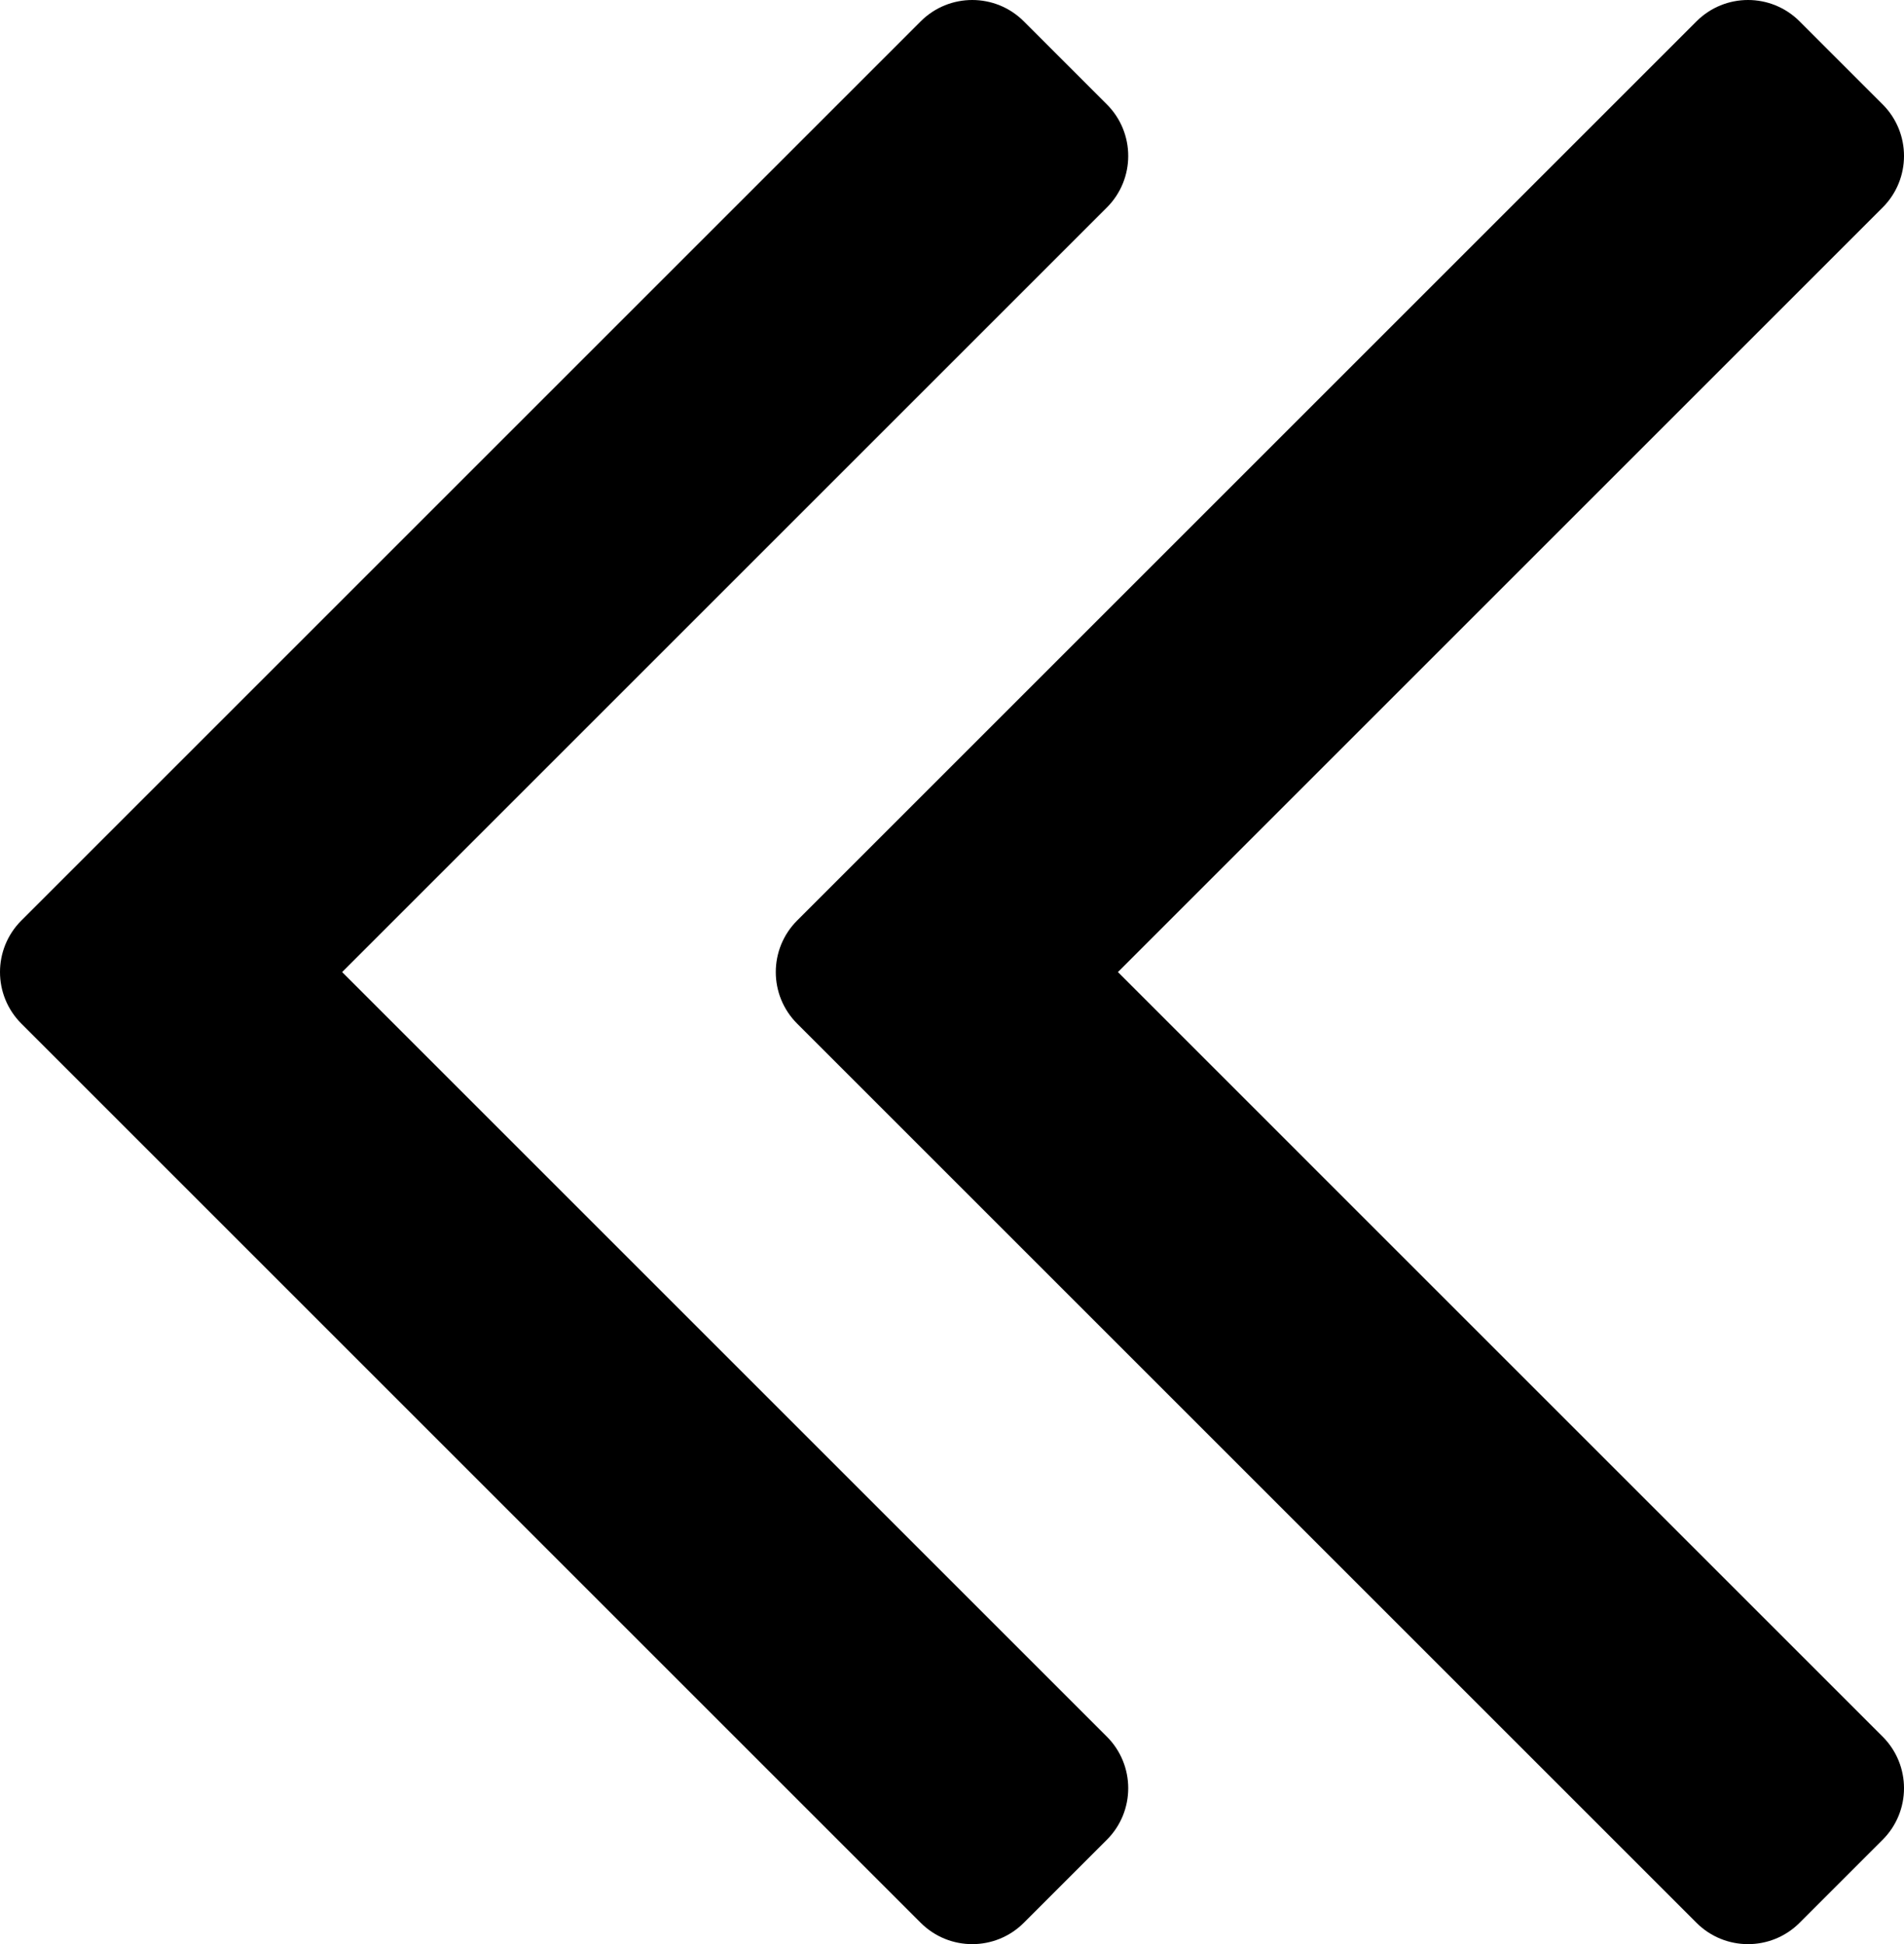
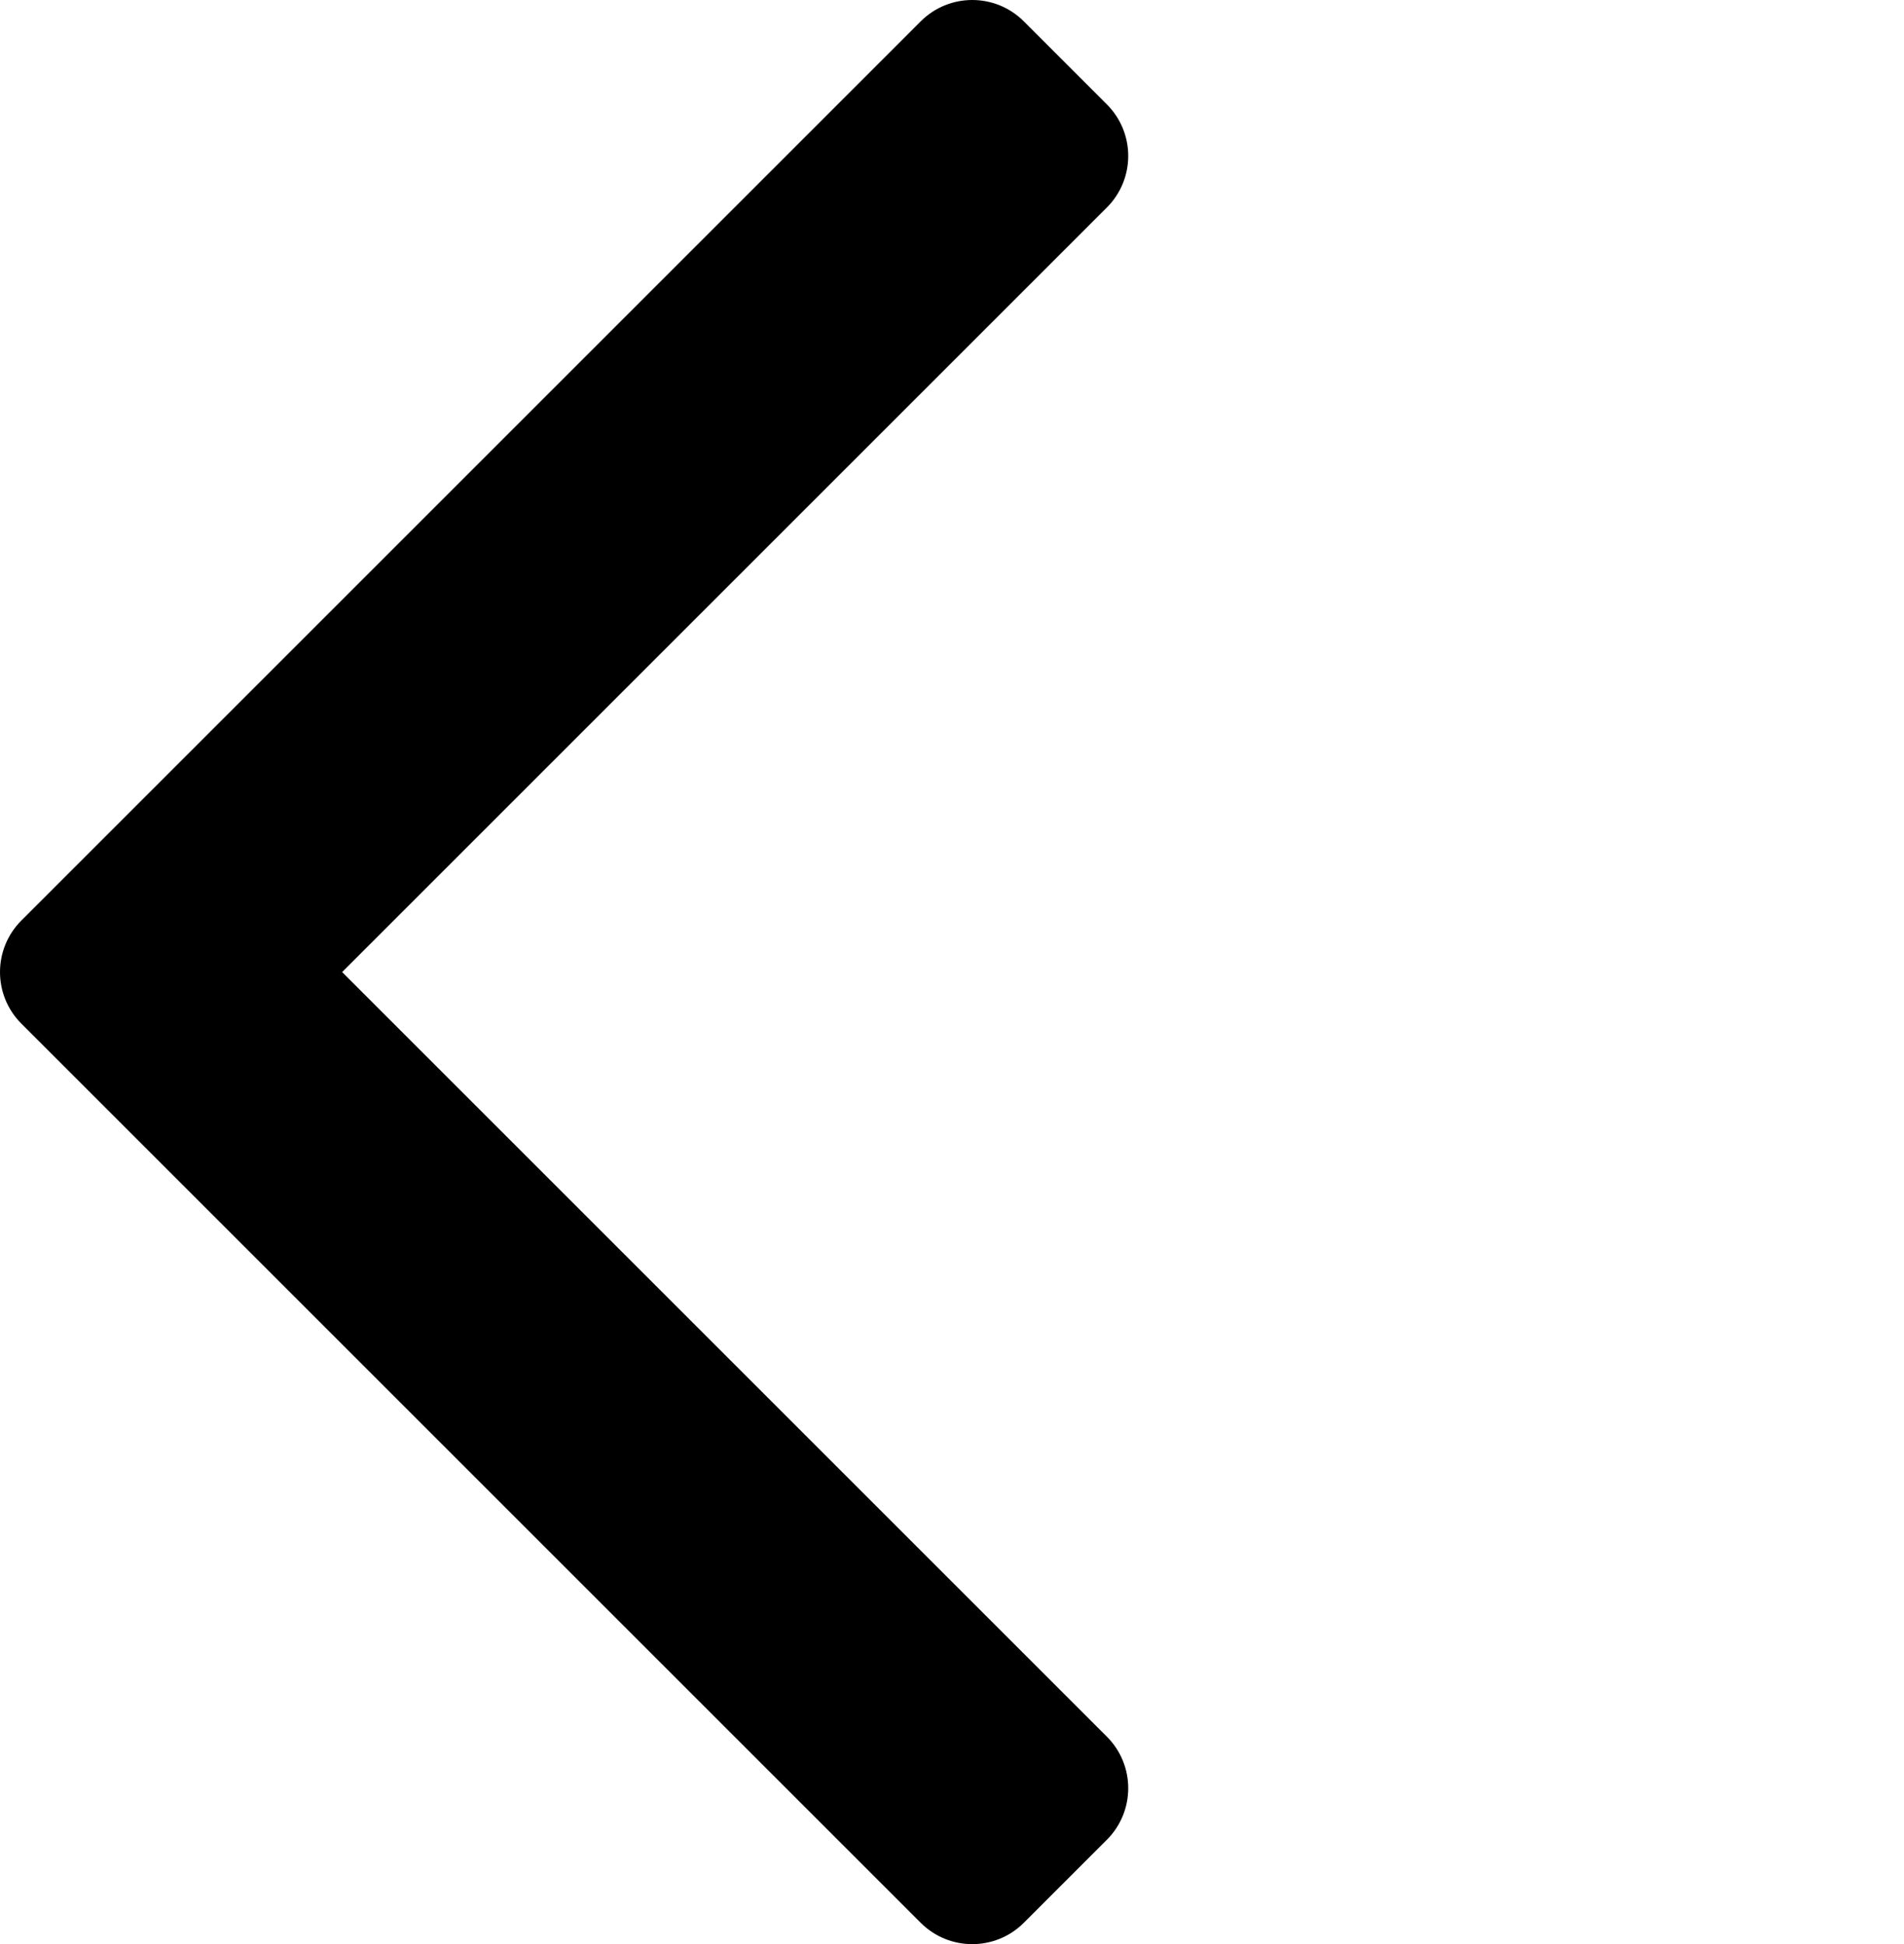
<svg xmlns="http://www.w3.org/2000/svg" width="940" height="960" viewBox="0 0 940 960" fill="none">
-   <path d="M929.46 51.552C943.517 65.606 943.517 88.399 929.46 102.454L551.916 480.001L929.46 857.546C943.517 871.604 943.517 894.394 929.46 908.45L888.453 949.458C874.396 963.515 851.607 963.515 837.548 949.458L393.544 505.454C379.486 491.395 379.486 468.606 393.544 454.548L837.548 10.544C851.607 -3.515 874.396 -3.515 888.453 10.544L929.46 51.552Z" fill="black" />
  <path d="M546.46 51.552C560.517 65.606 560.517 88.399 546.46 102.454L168.916 480.001L546.46 857.546C560.517 871.604 560.517 894.394 546.46 908.45L505.453 949.458C491.396 963.515 468.607 963.515 454.548 949.458L10.544 505.454C-3.514 491.395 -3.514 468.606 10.544 454.548L454.548 10.544C468.607 -3.515 491.396 -3.515 505.453 10.544L546.46 51.552Z" fill="black" />
</svg>